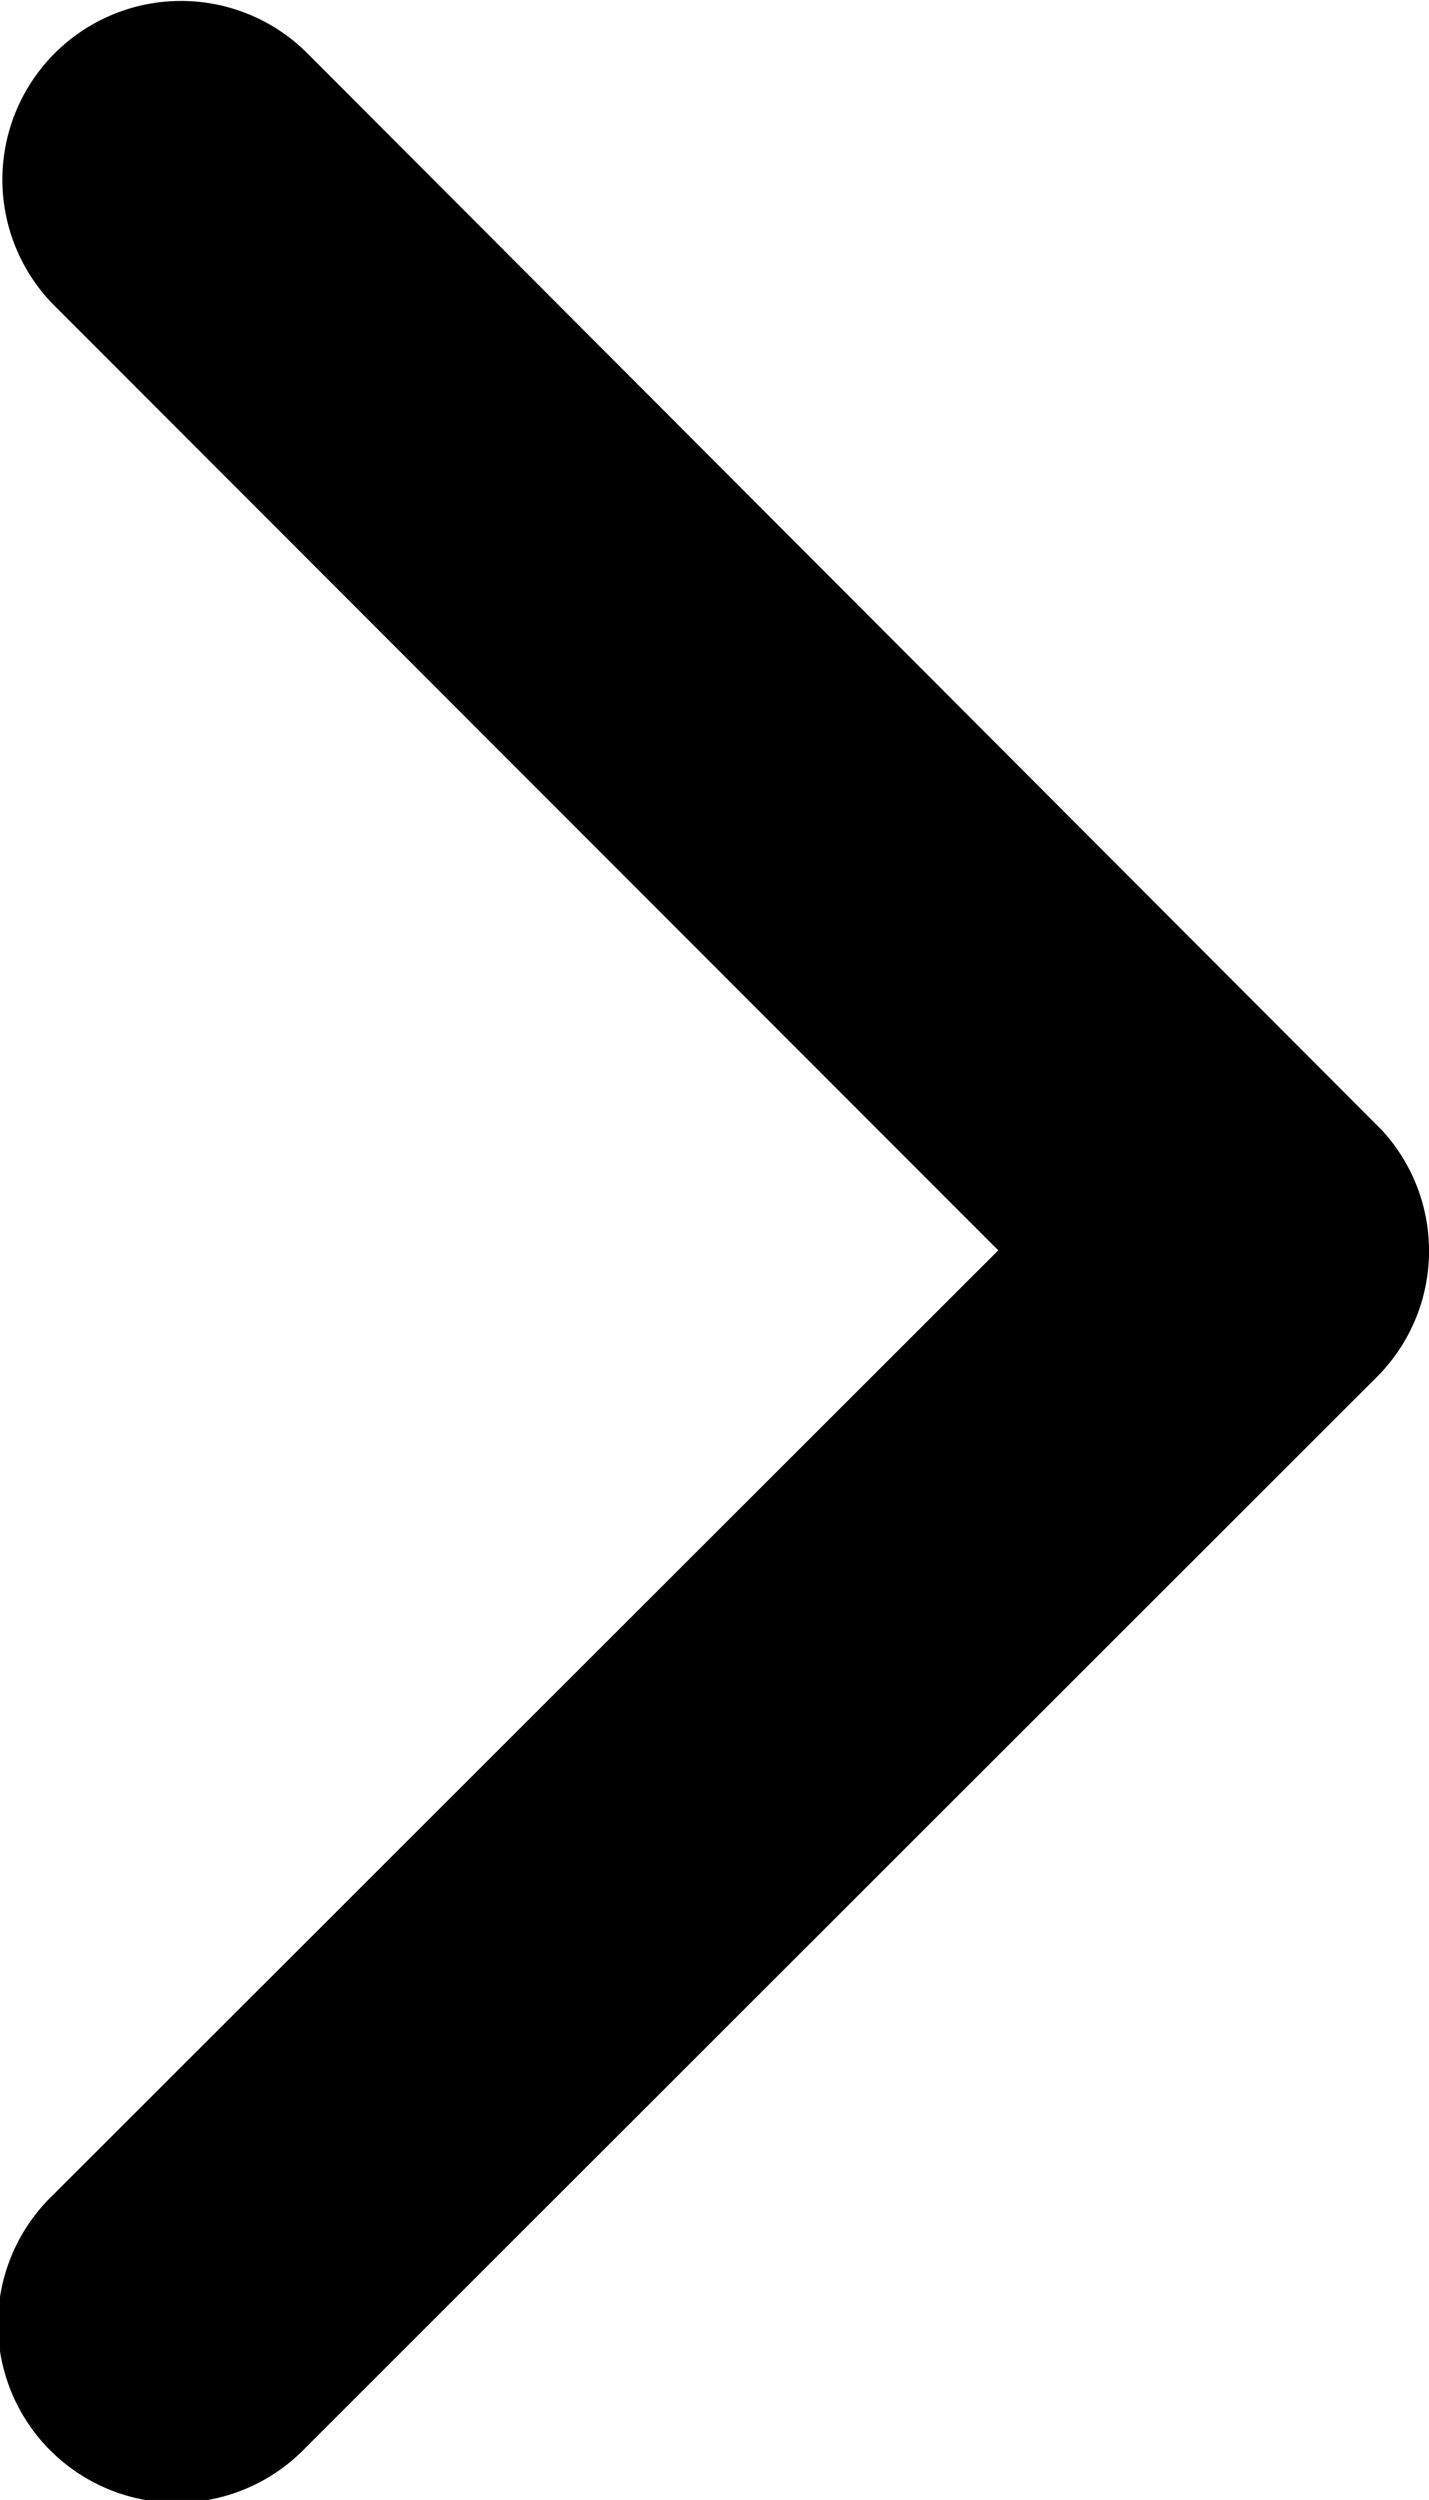
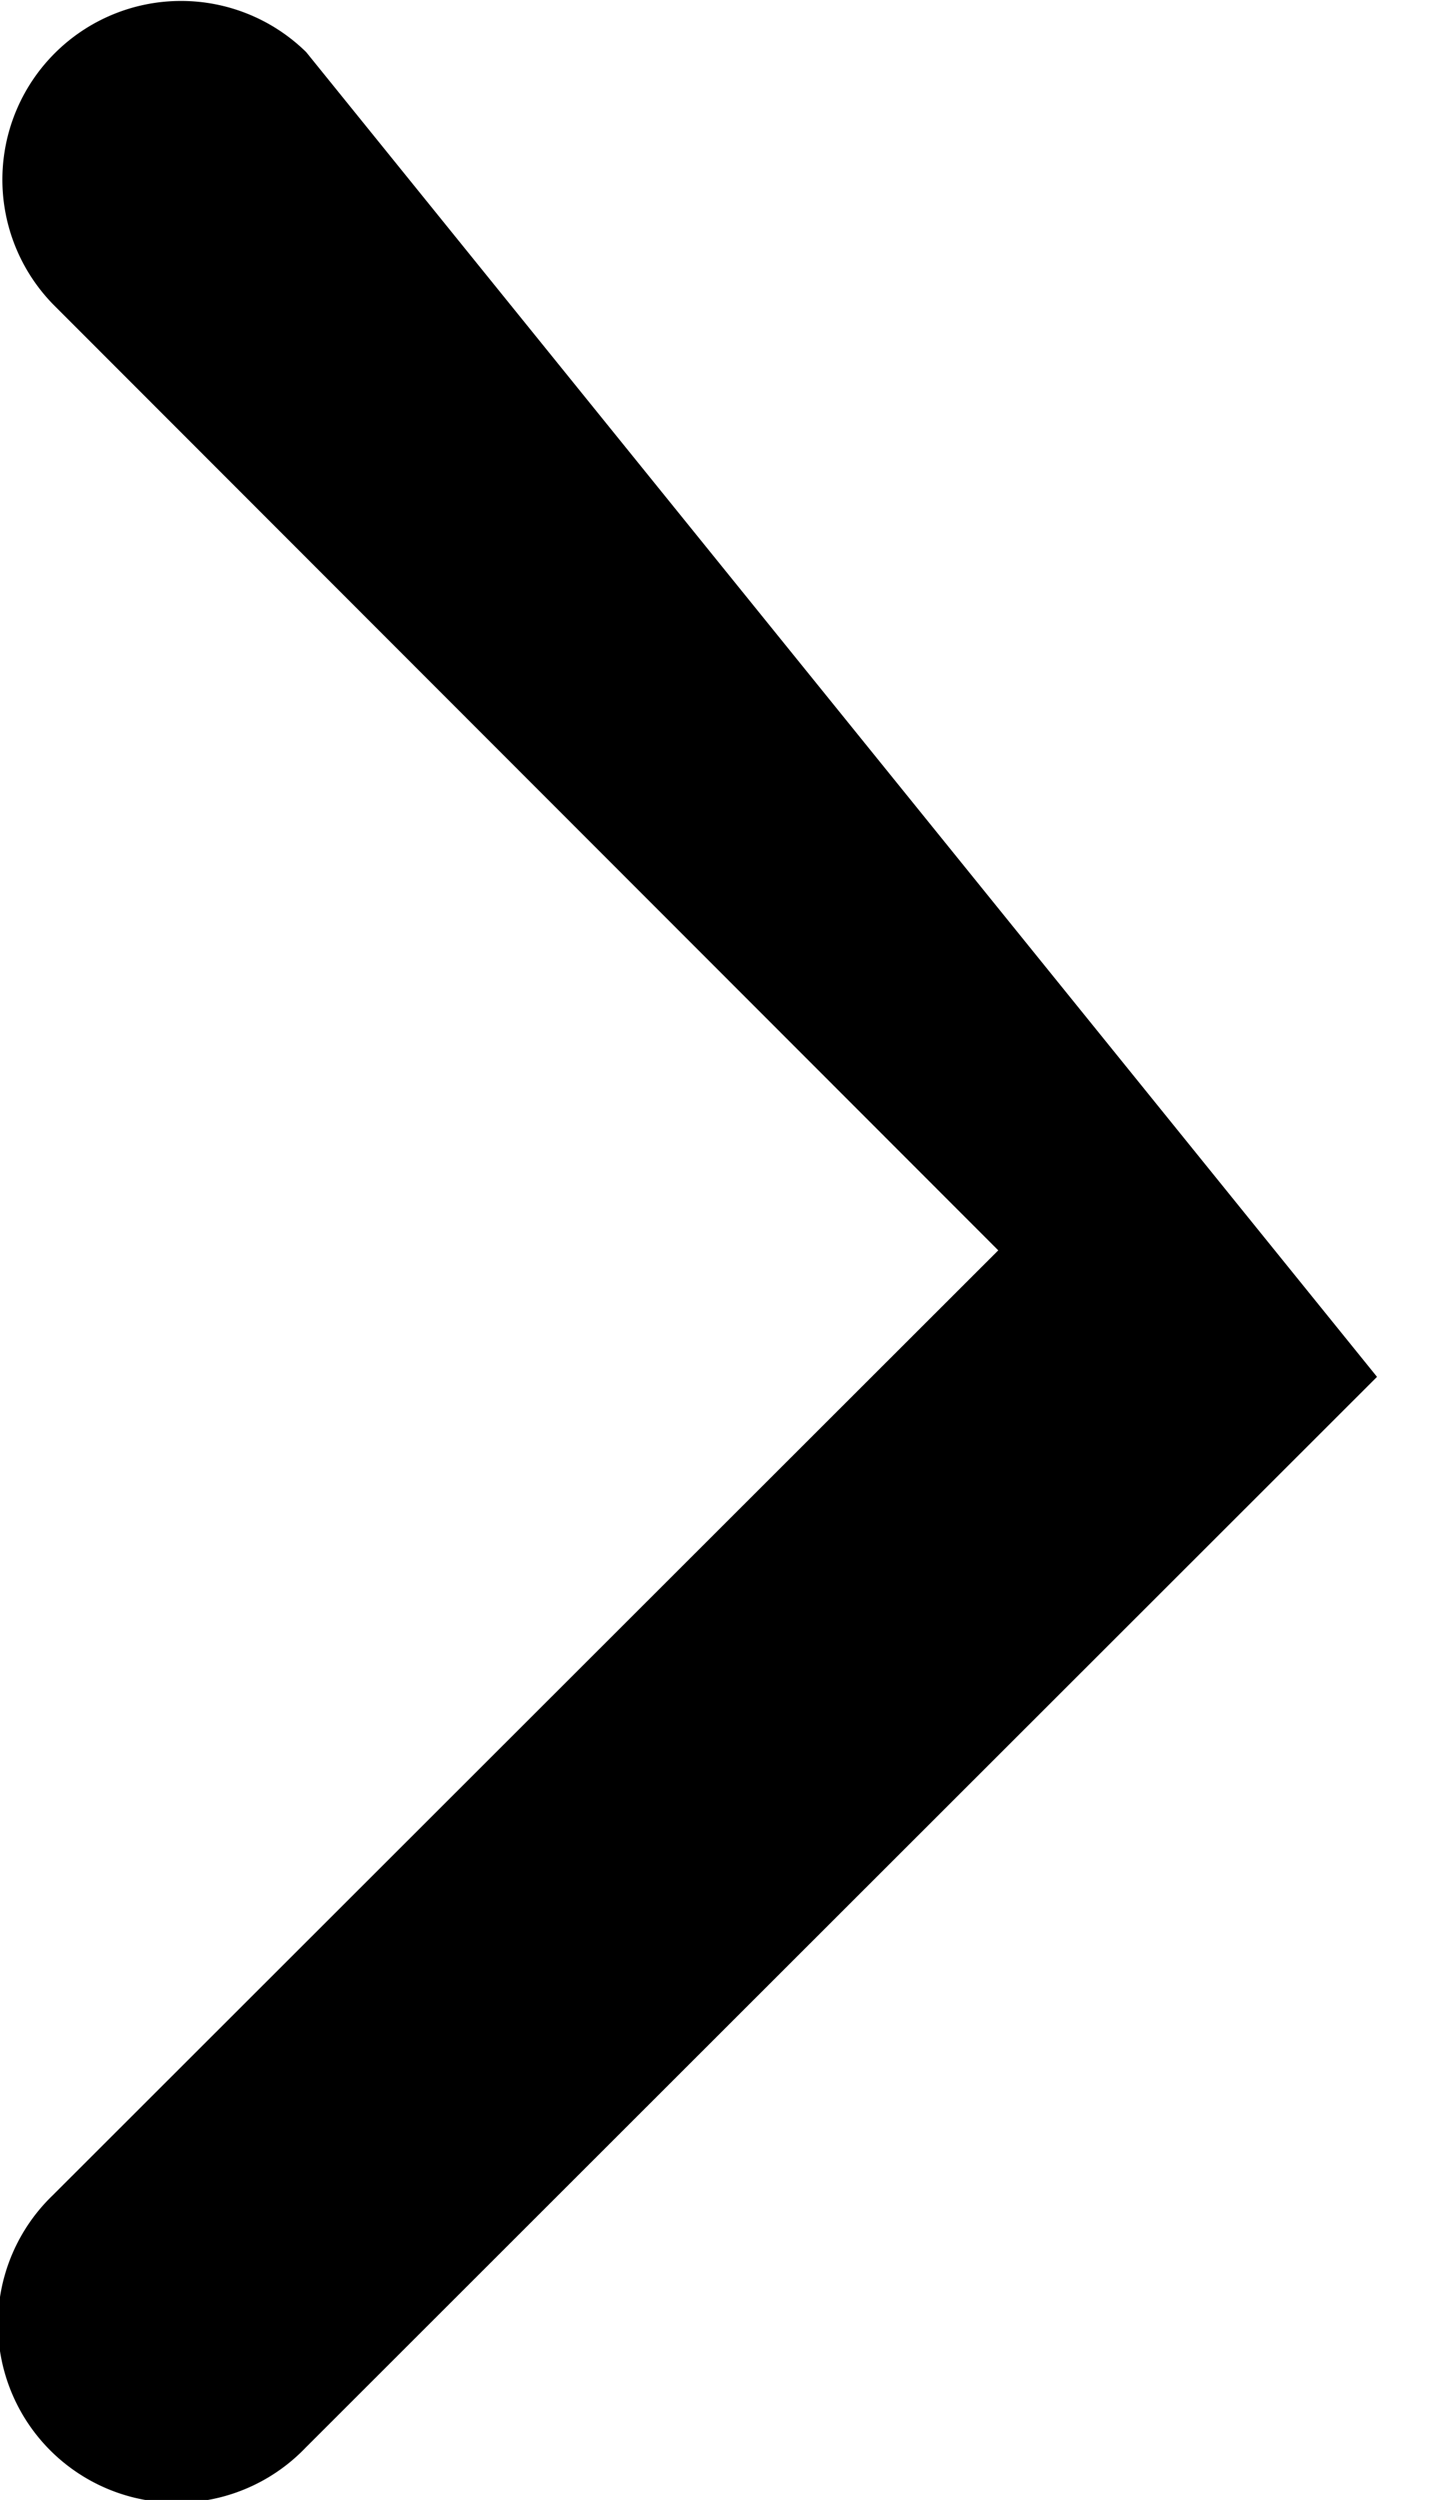
<svg xmlns="http://www.w3.org/2000/svg" width="22.868" height="40" viewBox="0 0 22.868 40">
-   <path id="Icon_ionic-ios-arrow-back" data-name="Icon ionic-ios-arrow-back" d="M18.144,26.188,33.279,11.065A2.859,2.859,0,1,0,29.23,7.029L12.083,24.164A2.853,2.853,0,0,0,12,28.106L29.219,45.36a2.859,2.859,0,0,0,4.049-4.037Z" transform="translate(34.119 46.194) rotate(180)" />
+   <path id="Icon_ionic-ios-arrow-back" data-name="Icon ionic-ios-arrow-back" d="M18.144,26.188,33.279,11.065A2.859,2.859,0,1,0,29.23,7.029L12.083,24.164L29.219,45.36a2.859,2.859,0,0,0,4.049-4.037Z" transform="translate(34.119 46.194) rotate(180)" />
</svg>